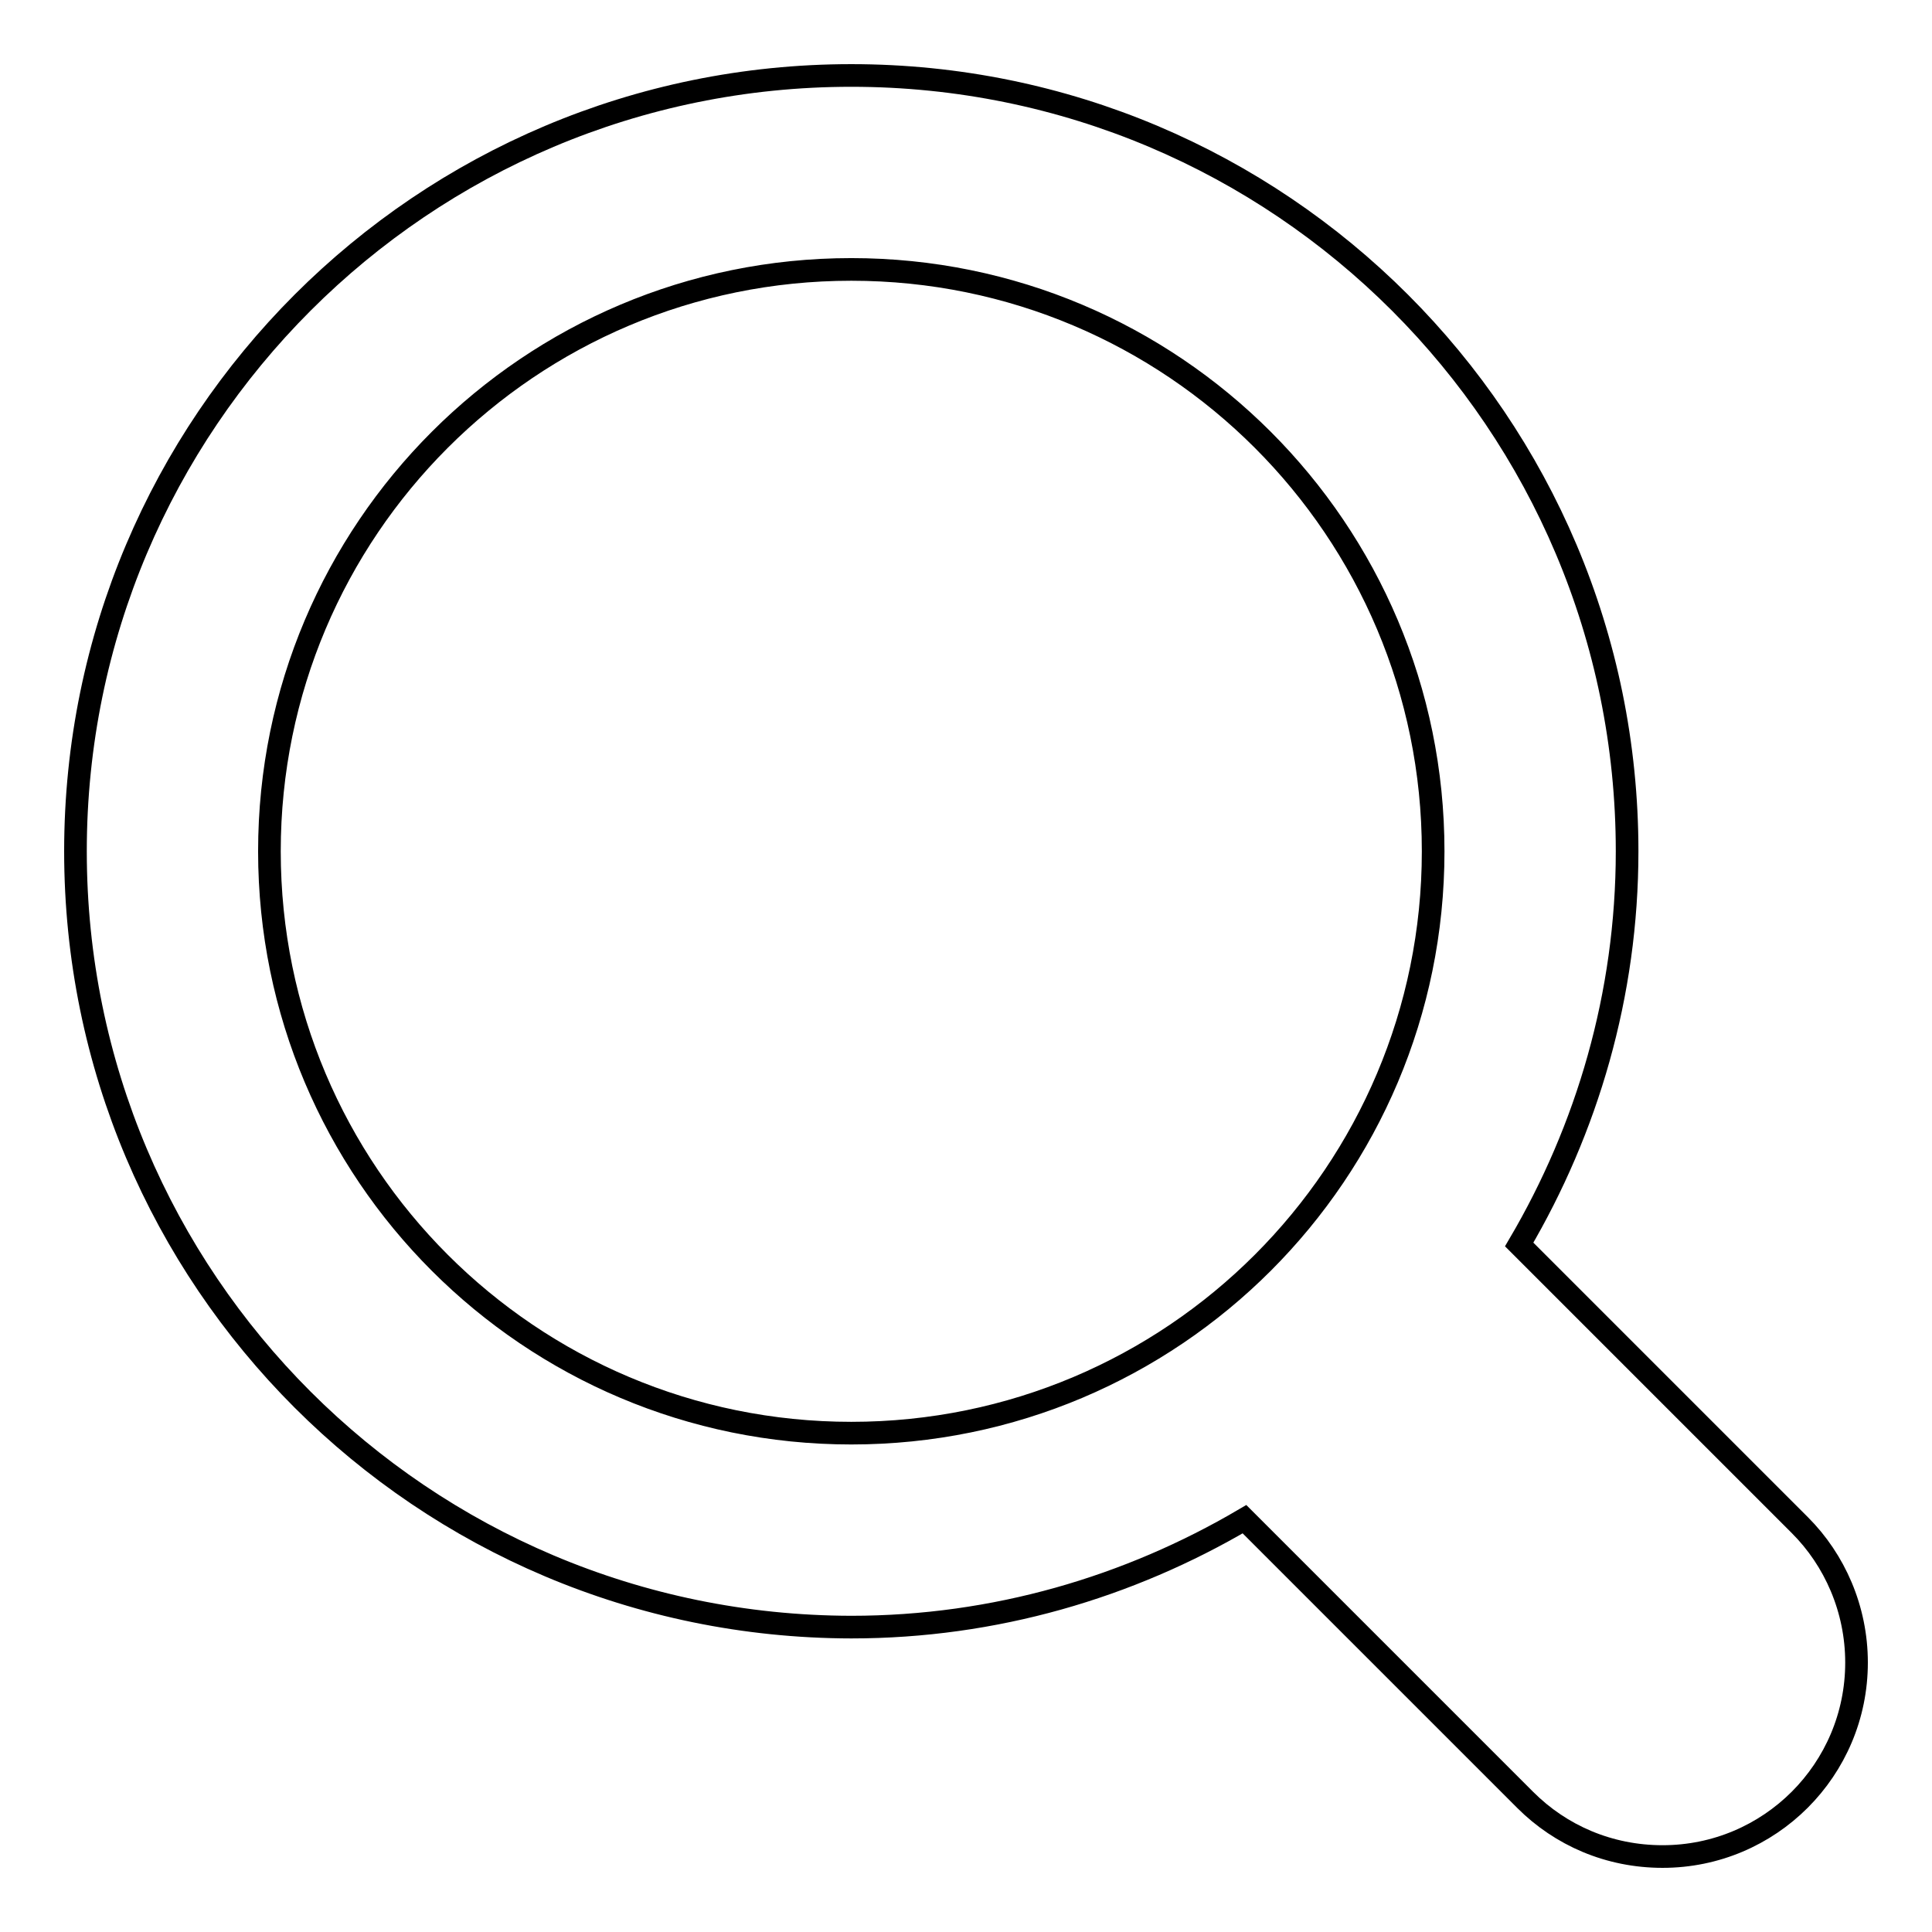
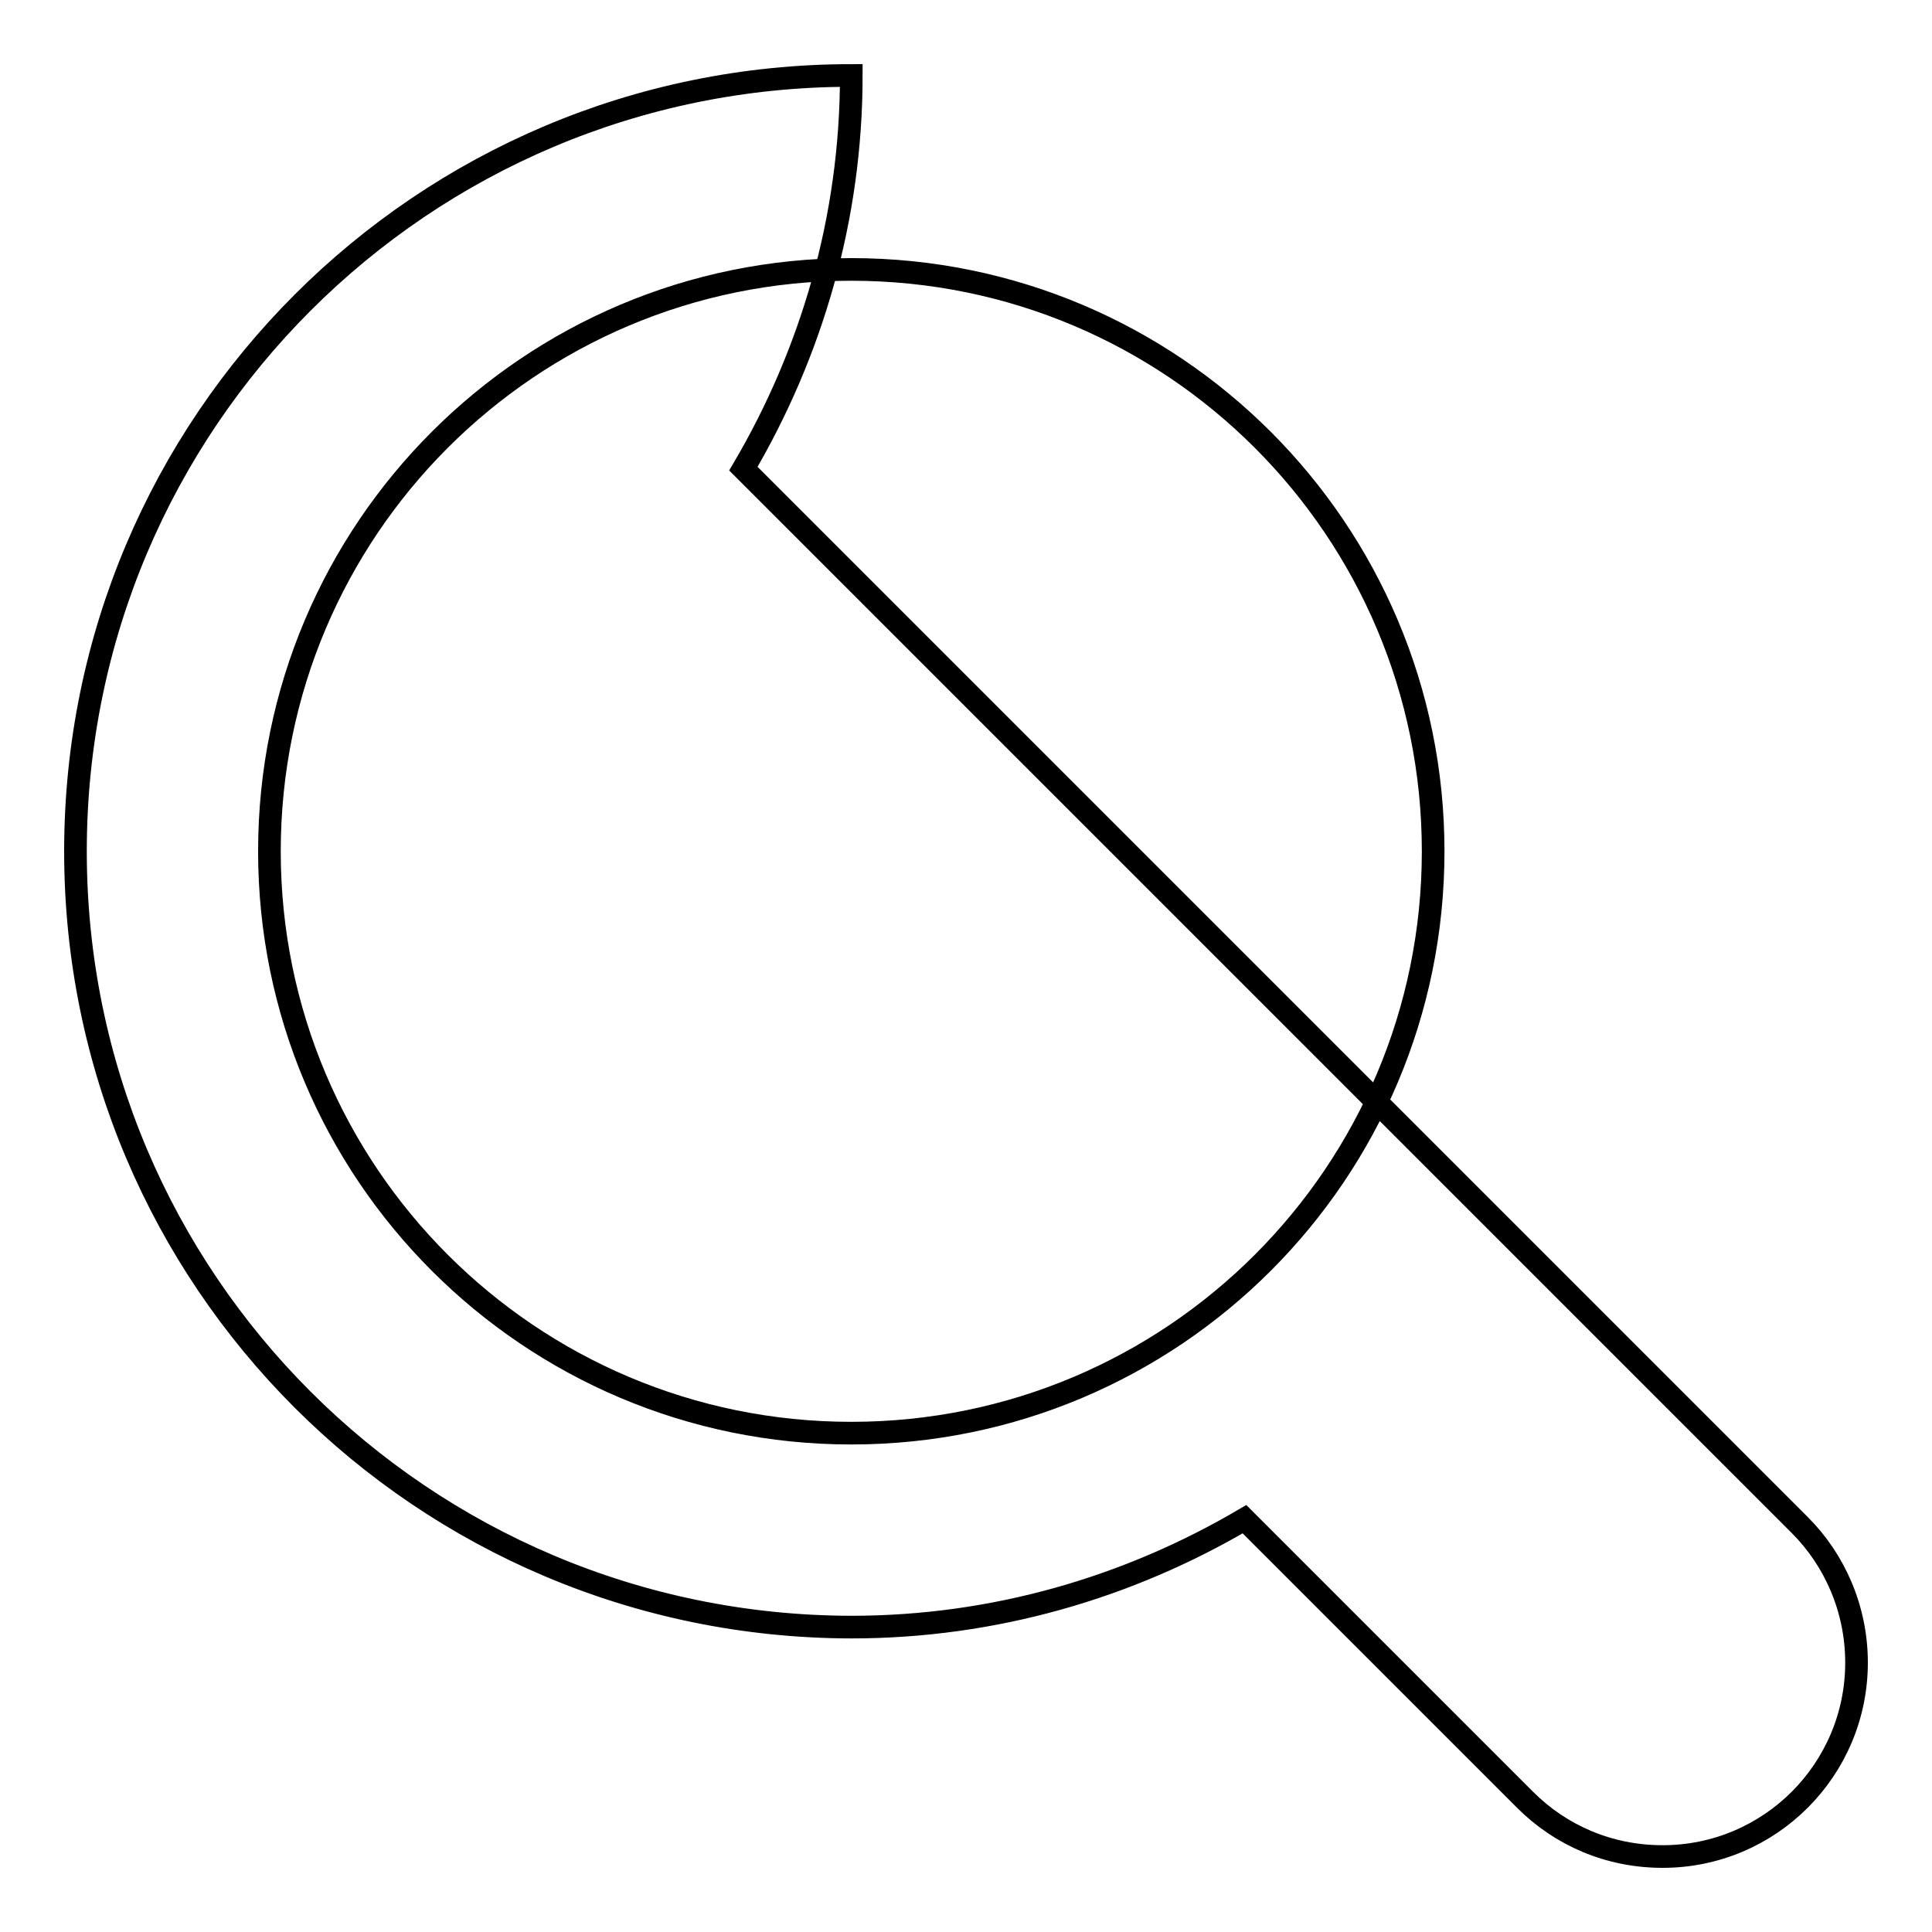
<svg xmlns="http://www.w3.org/2000/svg" version="1.1" x="0px" y="0px" viewBox="0 0 256 256" enable-background="new 0 0 256 256" xml:space="preserve">
  <g>
    <g>
-       <path stroke-width="3" fill-opacity="0" stroke="#000000" d="M238.5,202.1c4.6,4.6,7.5,11.1,7.5,18.2c0,14.2-11.5,25.7-25.7,25.7c-7.1,0-13.5-2.8-18.2-7.5l0,0l-37.2-37.2c-15.3,9-33.1,14.3-52.1,14.3C56,215.5,10,169.6,10,112.8C10,56,56,10,112.8,10c56.8,0,102.8,46,102.8,102.8c0,19-5.3,36.8-14.3,52.1L238.5,202.1L238.5,202.1z M112.8,35.7c-42.6,0-77.1,34.5-77.1,77.1c0,42.6,34.5,77.1,77.1,77.1c42.6,0,77.1-34.5,77.1-77.1C189.9,70.2,155.4,35.7,112.8,35.7z" />
+       <path stroke-width="3" fill-opacity="0" stroke="#000000" d="M238.5,202.1c4.6,4.6,7.5,11.1,7.5,18.2c0,14.2-11.5,25.7-25.7,25.7c-7.1,0-13.5-2.8-18.2-7.5l0,0l-37.2-37.2c-15.3,9-33.1,14.3-52.1,14.3C56,215.5,10,169.6,10,112.8C10,56,56,10,112.8,10c0,19-5.3,36.8-14.3,52.1L238.5,202.1L238.5,202.1z M112.8,35.7c-42.6,0-77.1,34.5-77.1,77.1c0,42.6,34.5,77.1,77.1,77.1c42.6,0,77.1-34.5,77.1-77.1C189.9,70.2,155.4,35.7,112.8,35.7z" />
    </g>
  </g>
</svg>